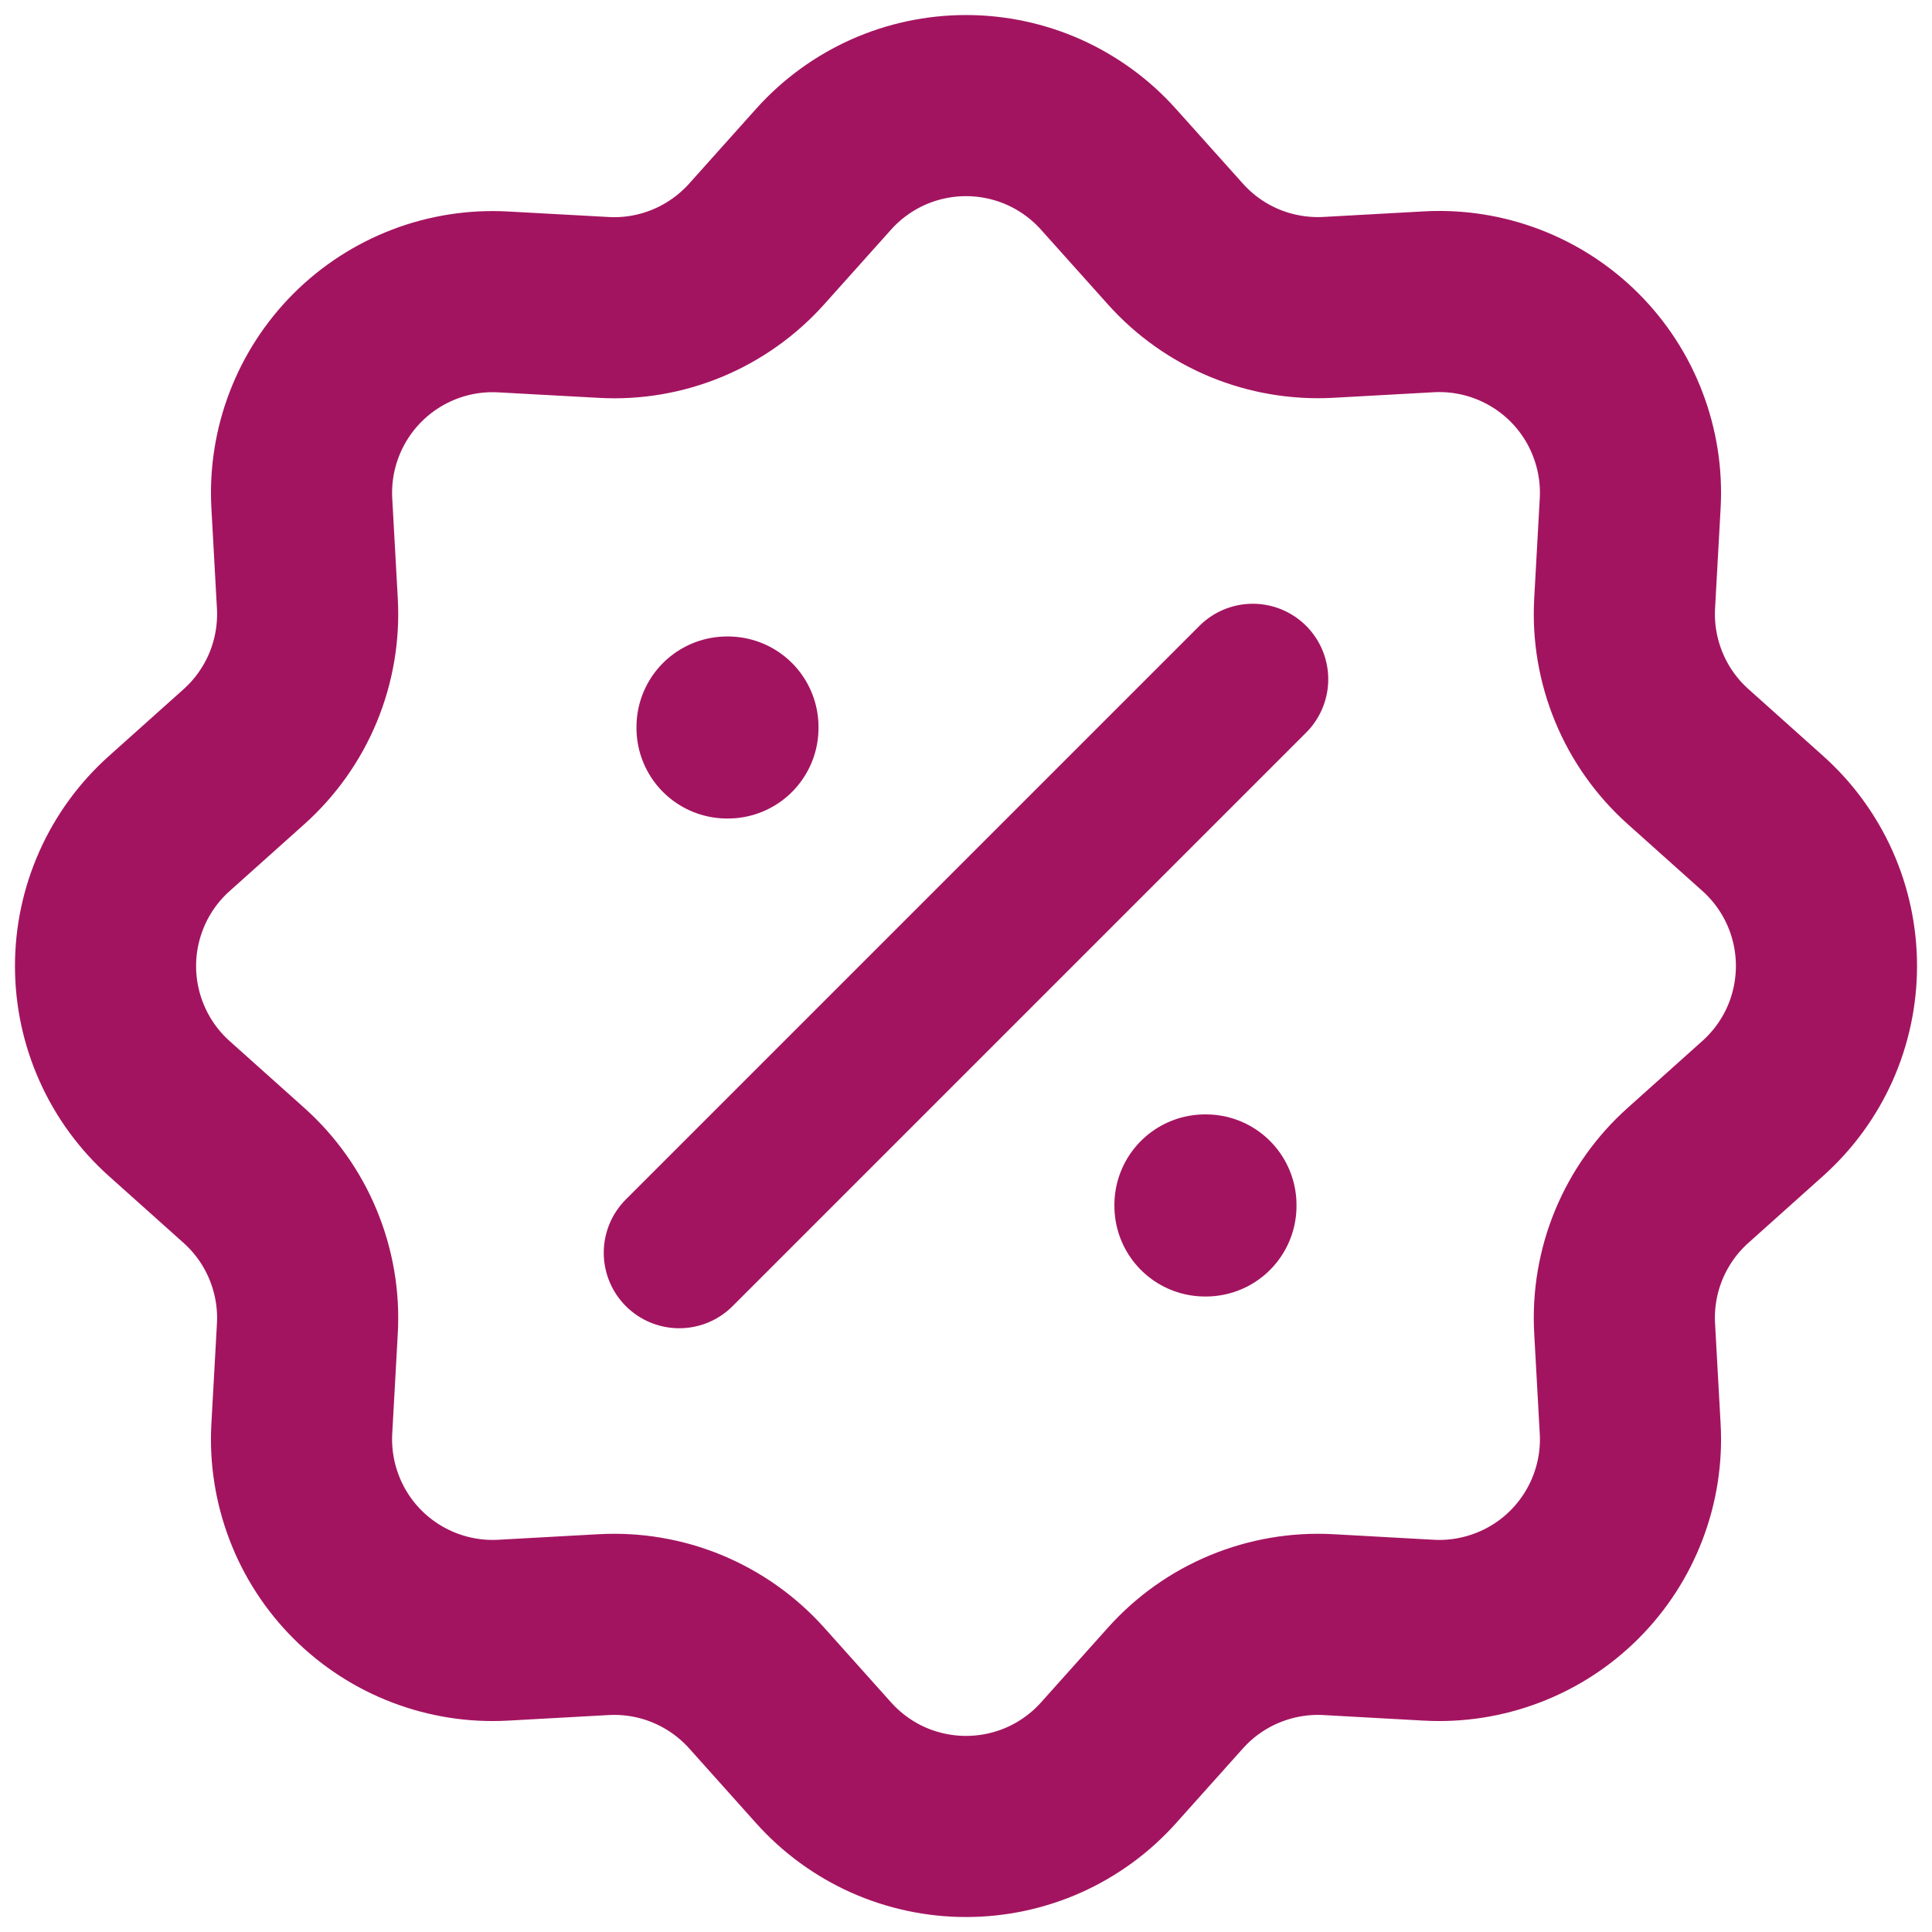
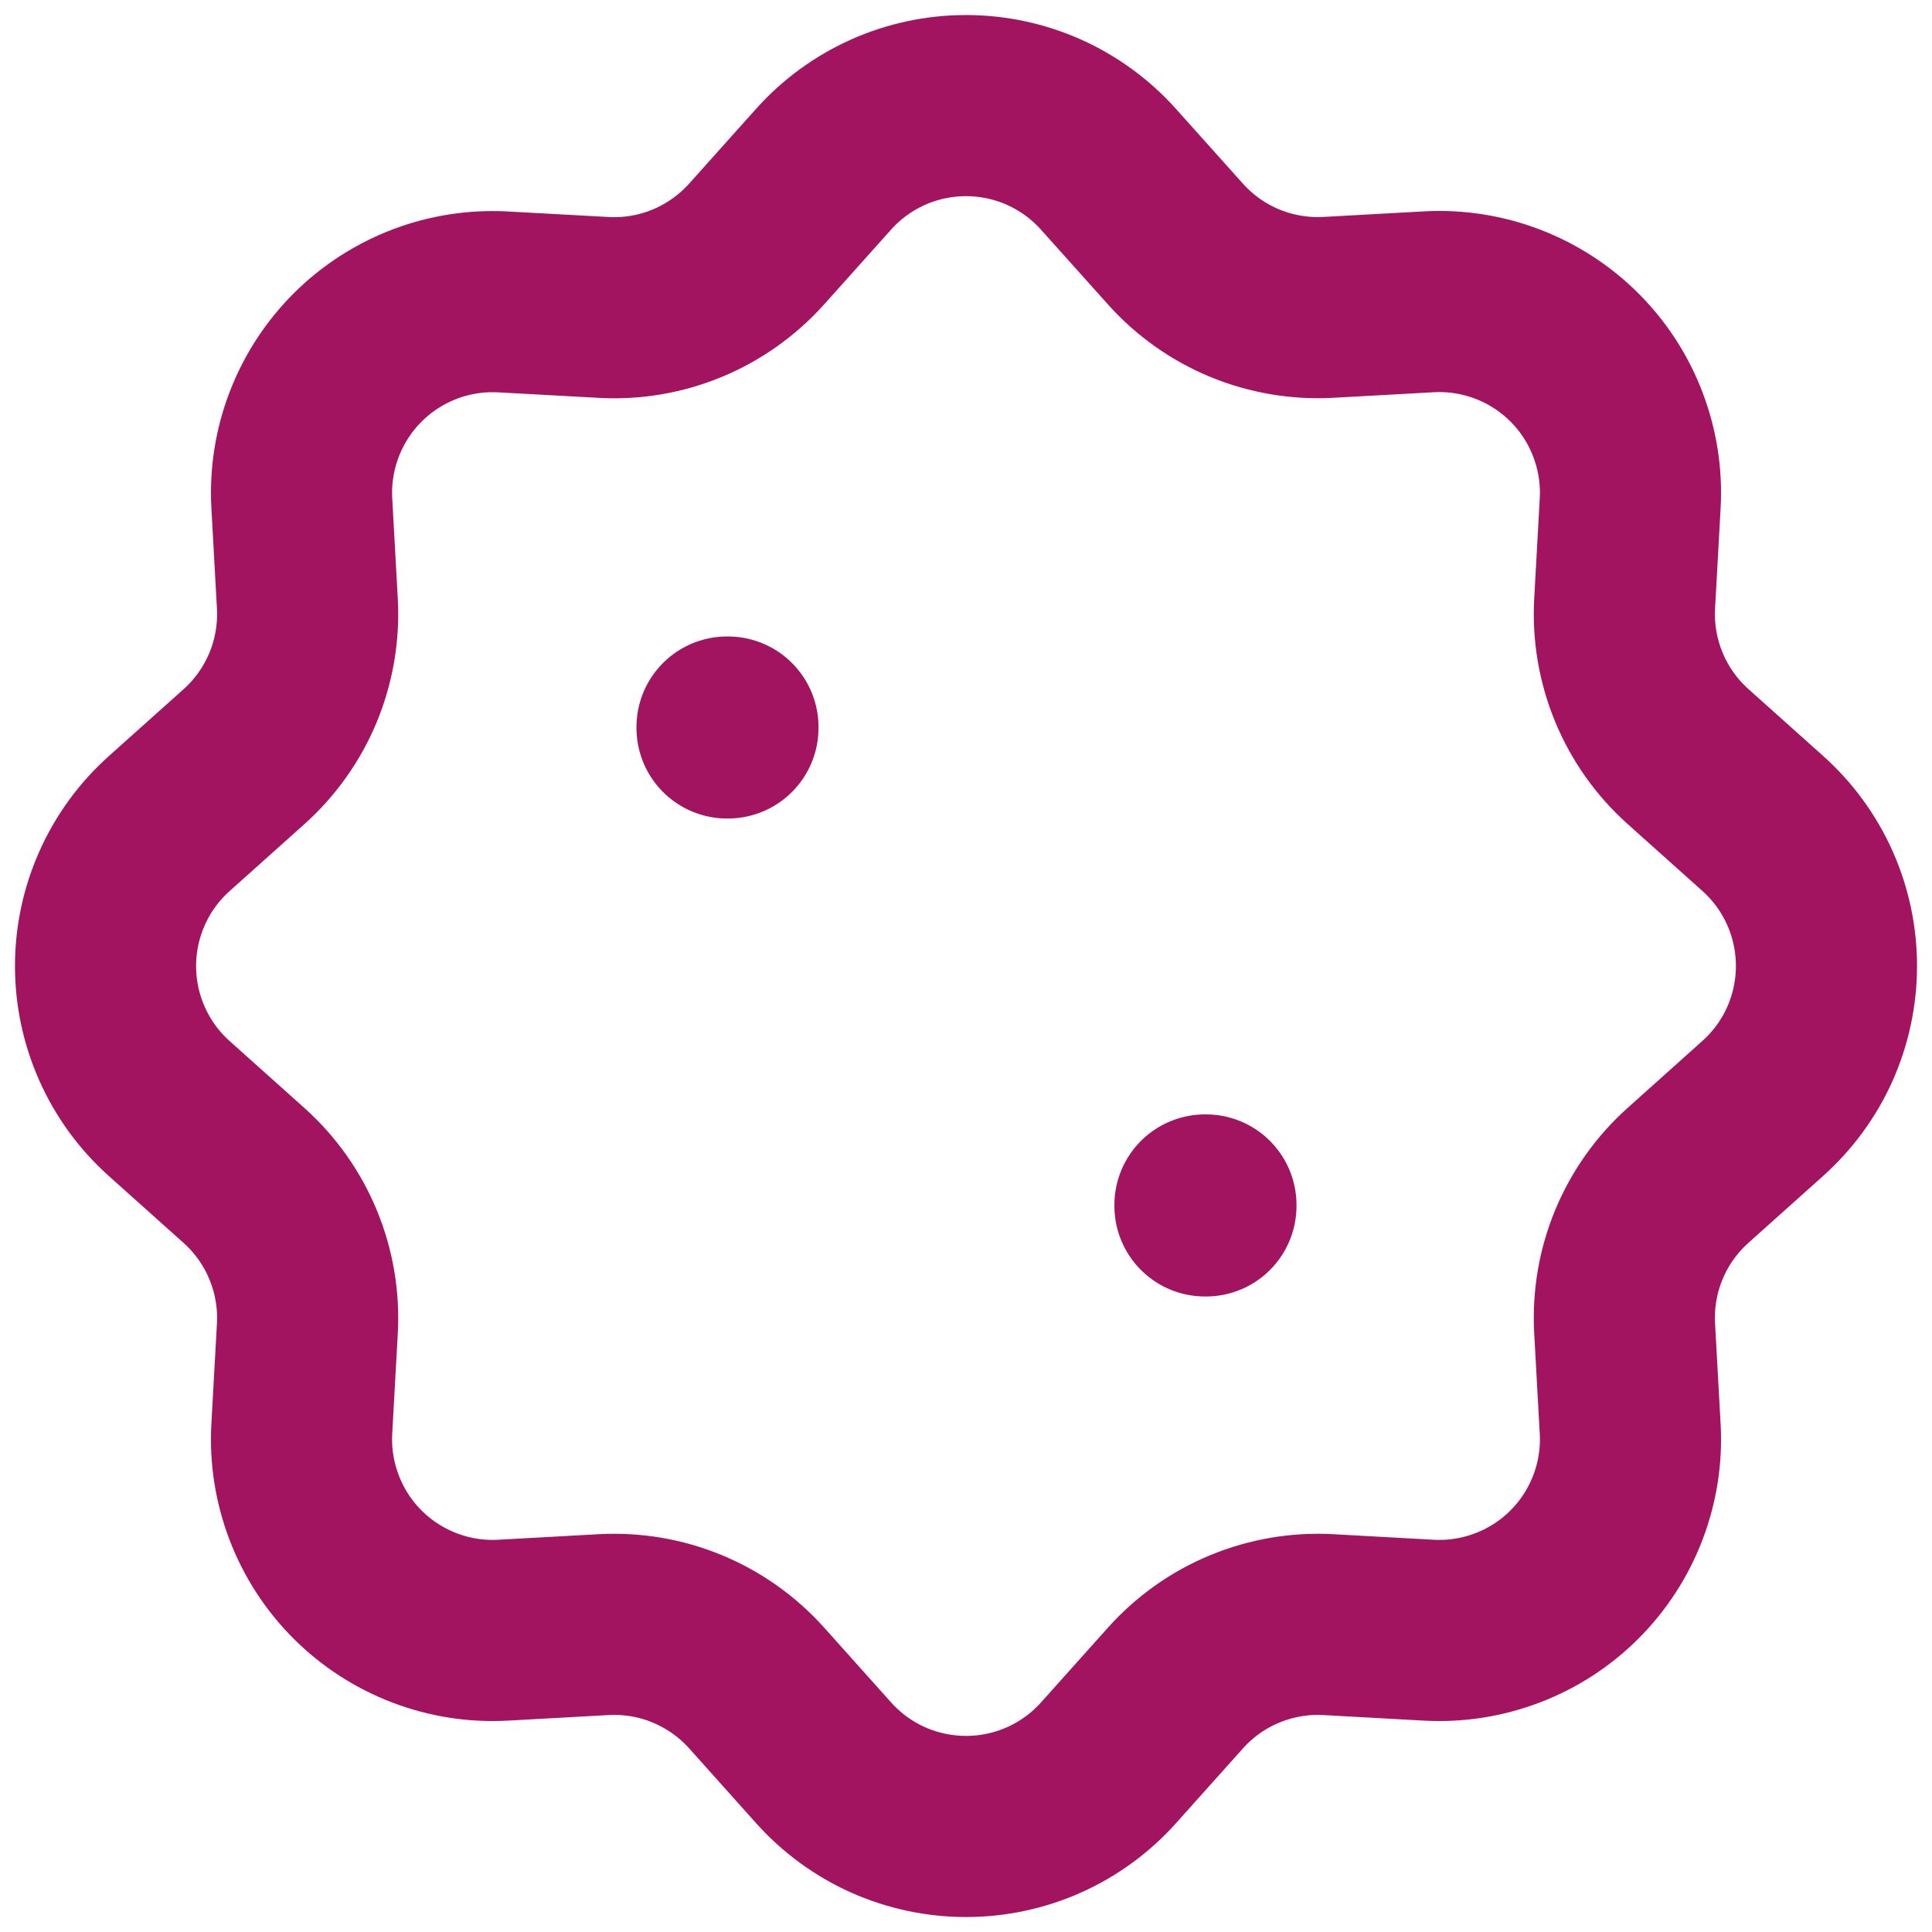
<svg xmlns="http://www.w3.org/2000/svg" width="32" height="32" viewBox="0 0 32 32" fill="none">
  <path d="M13.641 2.803C13.938 2.471 14.302 2.206 14.708 2.024C15.114 1.843 15.555 1.749 16 1.749C16.445 1.749 16.886 1.843 17.292 2.024C17.698 2.206 18.062 2.471 18.359 2.803L19.468 4.041C19.784 4.395 20.177 4.673 20.615 4.855C21.054 5.036 21.528 5.117 22.002 5.091L23.665 4.999C24.11 4.974 24.554 5.044 24.97 5.203C25.386 5.362 25.764 5.607 26.079 5.922C26.394 6.237 26.639 6.615 26.797 7.031C26.956 7.447 27.026 7.892 27.001 8.337L26.909 9.998C26.883 10.472 26.964 10.945 27.146 11.384C27.327 11.822 27.605 12.214 27.959 12.531L29.197 13.639C29.529 13.936 29.795 14.3 29.977 14.707C30.158 15.113 30.252 15.554 30.252 15.999C30.252 16.445 30.158 16.885 29.977 17.292C29.795 17.698 29.529 18.062 29.197 18.359L27.959 19.468C27.605 19.784 27.327 20.177 27.145 20.615C26.963 21.054 26.883 21.528 26.909 22.002L27.001 23.665C27.026 24.11 26.956 24.554 26.797 24.97C26.638 25.386 26.393 25.764 26.078 26.079C25.763 26.394 25.385 26.639 24.969 26.797C24.553 26.956 24.108 27.026 23.663 27.001L22.002 26.909C21.529 26.883 21.055 26.964 20.616 27.146C20.178 27.327 19.786 27.605 19.469 27.959L18.361 29.197C18.064 29.529 17.7 29.795 17.293 29.977C16.887 30.158 16.446 30.252 16.001 30.252C15.555 30.252 15.115 30.158 14.708 29.977C14.302 29.795 13.938 29.529 13.641 29.197L12.533 27.959C12.216 27.605 11.823 27.327 11.385 27.145C10.946 26.963 10.472 26.883 9.998 26.909L8.335 27.001C7.89 27.026 7.446 26.956 7.03 26.797C6.614 26.638 6.236 26.393 5.921 26.078C5.606 25.763 5.361 25.385 5.203 24.969C5.044 24.553 4.974 24.108 4.999 23.663L5.091 22.002C5.117 21.529 5.036 21.055 4.854 20.616C4.673 20.178 4.395 19.786 4.041 19.469L2.803 18.361C2.471 18.064 2.205 17.7 2.024 17.293C1.842 16.887 1.748 16.446 1.748 16.001C1.748 15.555 1.842 15.115 2.024 14.708C2.205 14.302 2.471 13.938 2.803 13.641L4.041 12.533C4.395 12.216 4.673 11.823 4.855 11.385C5.036 10.946 5.117 10.472 5.091 9.998L4.999 8.335C4.975 7.891 5.044 7.446 5.204 7.03C5.363 6.614 5.608 6.237 5.923 5.922C6.238 5.607 6.616 5.363 7.031 5.204C7.447 5.045 7.892 4.976 8.337 5.001L9.998 5.092C10.472 5.119 10.945 5.038 11.384 4.856C11.822 4.674 12.214 4.396 12.531 4.043L13.641 2.803Z" stroke="#A31460" stroke-width="3" />
  <path d="M12.042 12.042H12.057V12.057H12.042V12.042ZM19.958 19.958H19.974V19.974H19.958V19.958Z" stroke="#A31460" stroke-width="3" stroke-linejoin="round" />
-   <path d="M20.75 11.25L11.25 20.75" stroke="#A31460" stroke-width="2.5" stroke-linecap="round" stroke-linejoin="round" />
</svg>